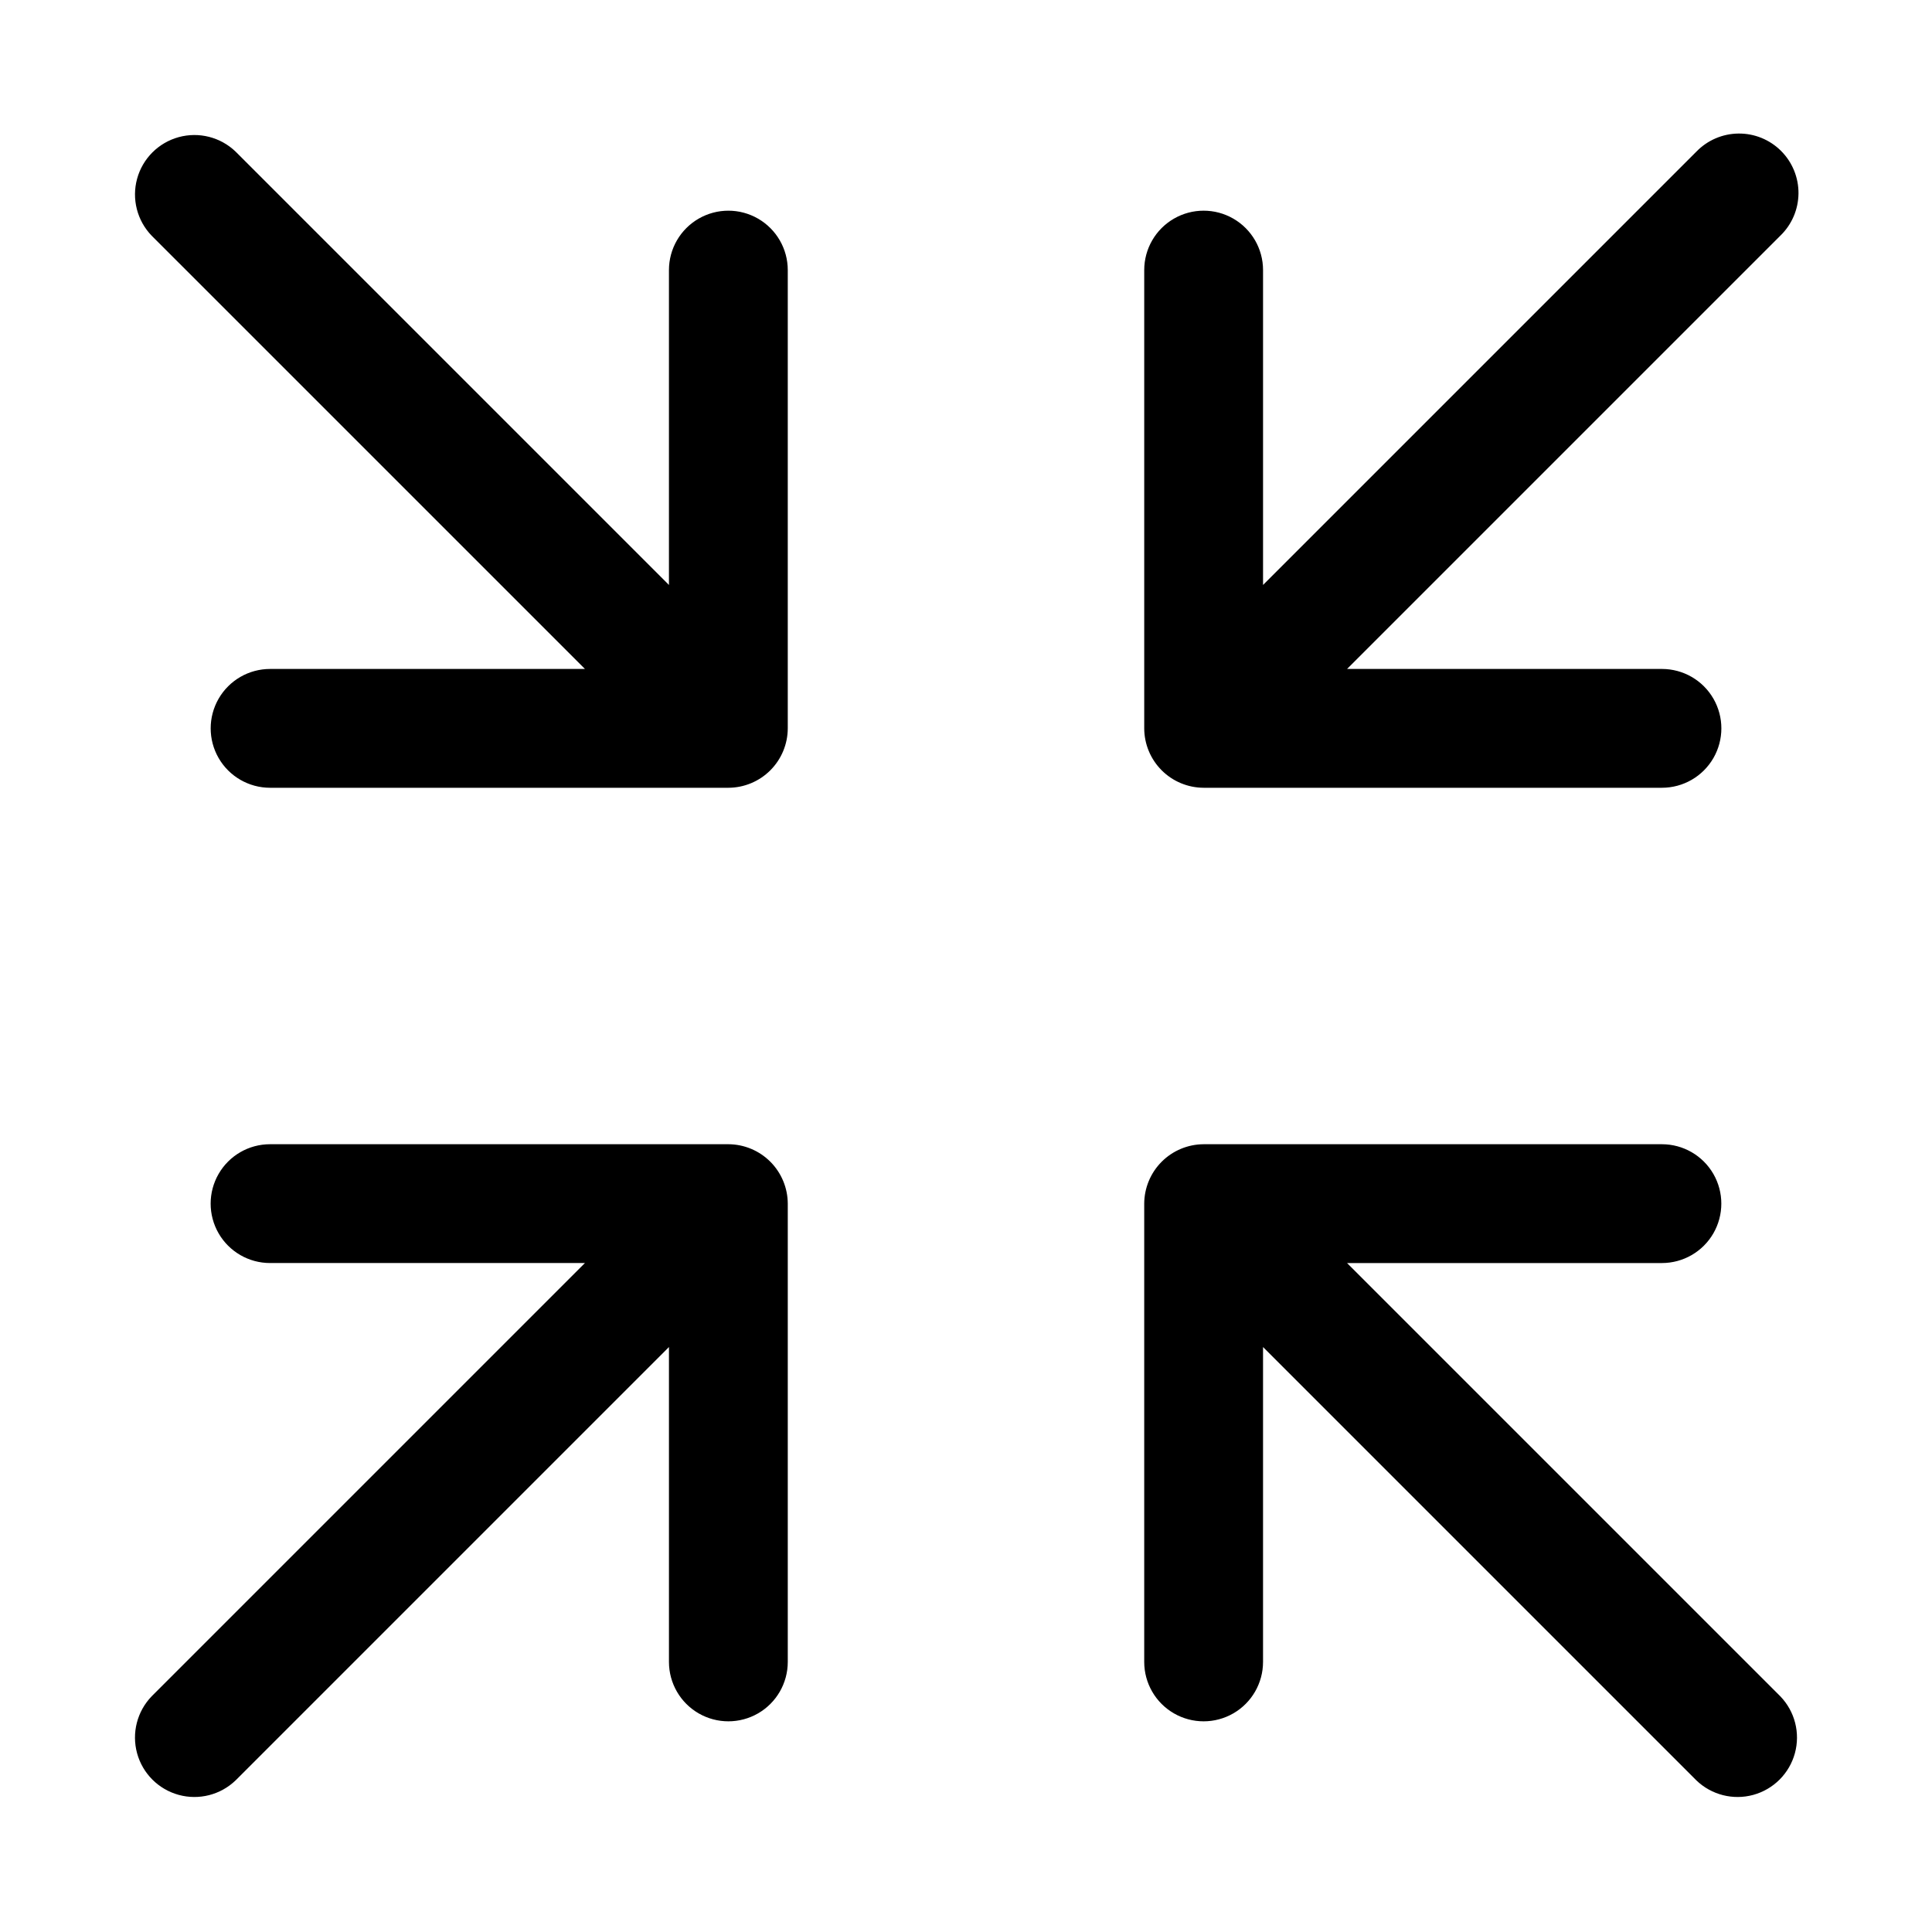
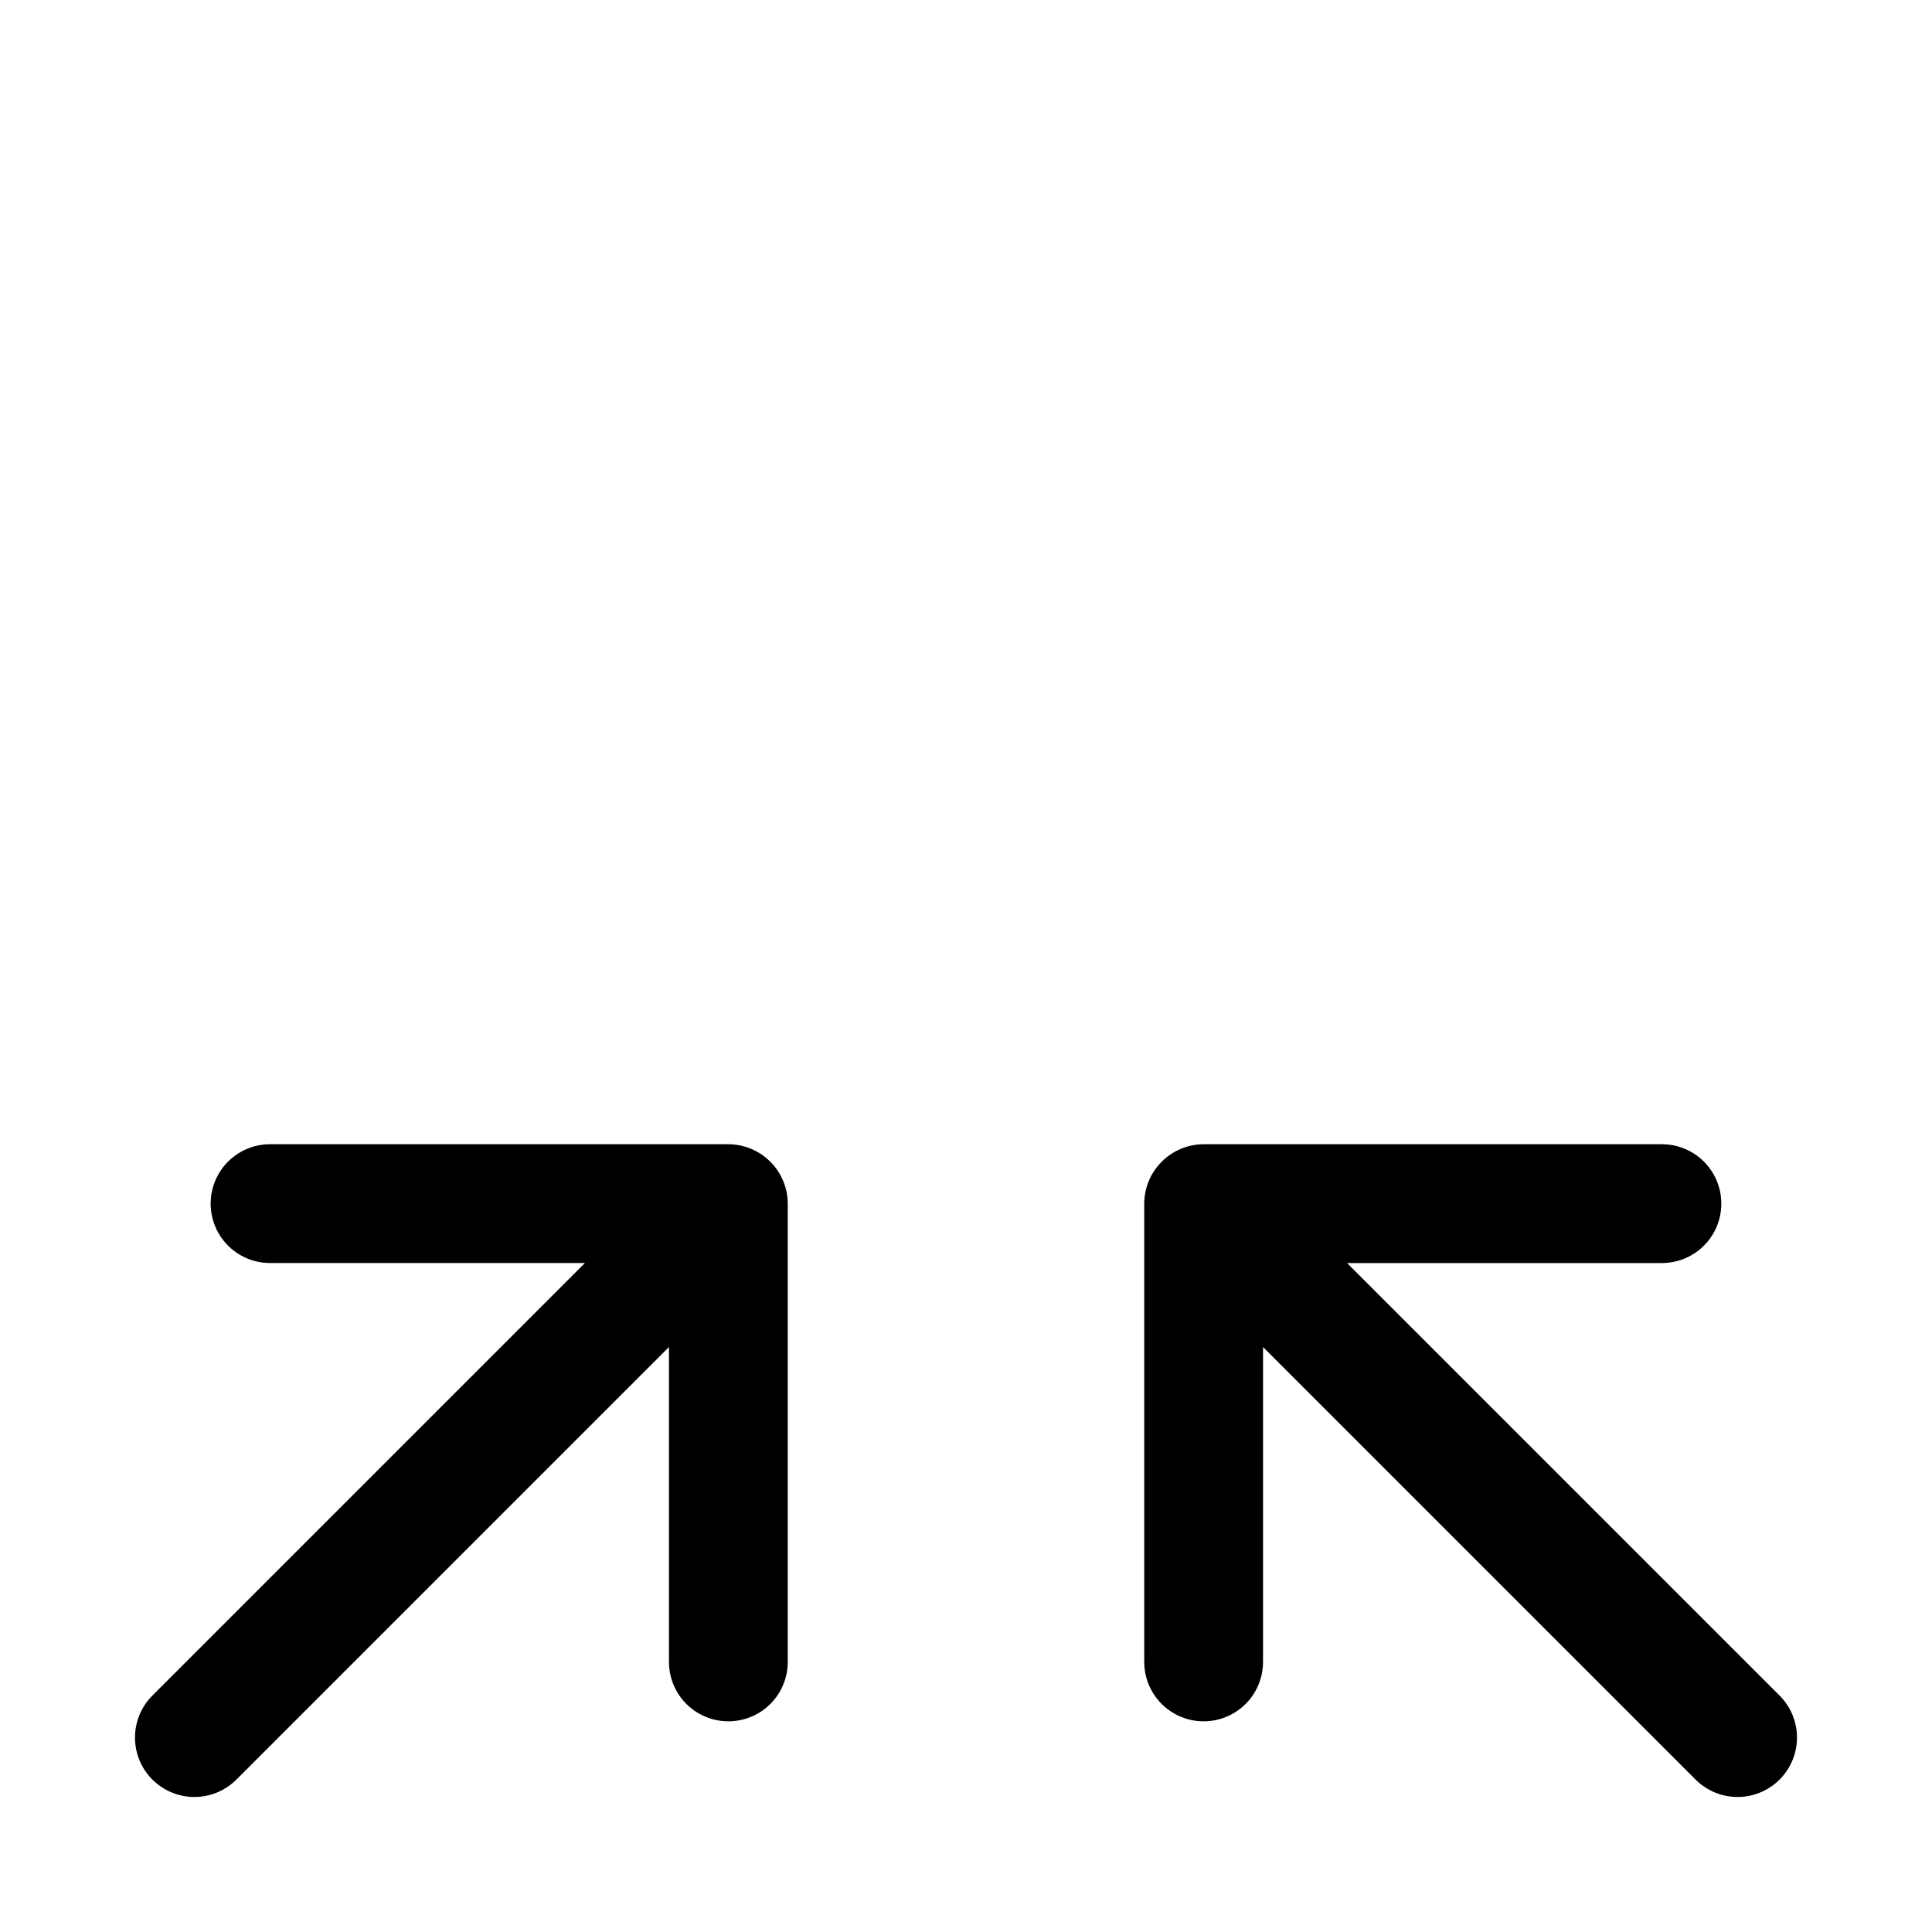
<svg xmlns="http://www.w3.org/2000/svg" fill="#000000" width="800px" height="800px" version="1.1" viewBox="144 144 512 512">
  <g>
-     <path d="m593.54 184.2-114.82 114.82v-83.445c0-5.625-3-10.82-7.871-13.633s-10.875-2.812-15.746 0c-4.871 2.812-7.871 8.008-7.871 13.633v121.45c0.012 4.172 1.676 8.168 4.625 11.117s6.949 4.613 11.121 4.625h121.46-0.004c5.625 0 10.824-3 13.637-7.871 2.812-4.871 2.812-10.871 0-15.746-2.812-4.871-8.012-7.871-13.637-7.871h-83.445l114.82-114.82c3.039-2.934 4.769-6.965 4.809-11.188 0.035-4.223-1.625-8.285-4.613-11.27-2.984-2.988-7.047-4.648-11.27-4.609-4.223 0.035-8.254 1.766-11.188 4.805z" />
-     <path d="m299.02 321.28h-83.445c-5.625 0-10.82 3-13.633 7.871-2.812 4.875-2.812 10.875 0 15.746 2.812 4.871 8.008 7.871 13.633 7.871h121.45c4.172-0.012 8.168-1.676 11.117-4.625s4.613-6.945 4.625-11.117v-121.45c0-5.625-3-10.82-7.871-13.633-4.871-2.812-10.871-2.812-15.746 0-4.871 2.812-7.871 8.008-7.871 13.633v83.445l-114.82-114.82c-4-3.863-9.738-5.328-15.102-3.859-5.359 1.469-9.551 5.66-11.02 11.02-1.469 5.363-0.004 11.102 3.859 15.102z" />
    <path d="m500.98 478.72h83.445c5.625 0 10.824-3 13.637-7.871 2.809-4.871 2.809-10.875 0-15.746-2.812-4.871-8.012-7.871-13.637-7.871h-121.45c-4.172 0.02-8.164 1.684-11.113 4.633s-4.613 6.941-4.633 11.113v121.45-0.004c0 5.625 3 10.824 7.871 13.637 4.871 2.812 10.875 2.812 15.746 0s7.871-8.012 7.871-13.637v-83.445l114.82 114.82v0.004c4 3.859 9.738 5.328 15.102 3.859 5.363-1.473 9.551-5.66 11.02-11.023 1.473-5.359 0.004-11.102-3.859-15.102z" />
    <path d="m206.46 615.8 114.82-114.82v83.445c0 5.625 3 10.824 7.871 13.637 4.875 2.809 10.875 2.809 15.746 0 4.871-2.812 7.871-8.012 7.871-13.637v-121.45c-0.016-4.172-1.684-8.164-4.629-11.113-2.949-2.949-6.945-4.613-11.113-4.633h-121.46c-5.625 0-10.824 3-13.633 7.871-2.812 4.871-2.812 10.875 0 15.746 2.809 4.871 8.008 7.871 13.633 7.871h83.445l-114.82 114.82c-3.863 4-5.328 9.738-3.859 15.102s5.66 9.551 11.02 11.02c5.363 1.473 11.102 0.004 15.102-3.859z" />
  </g>
</svg>